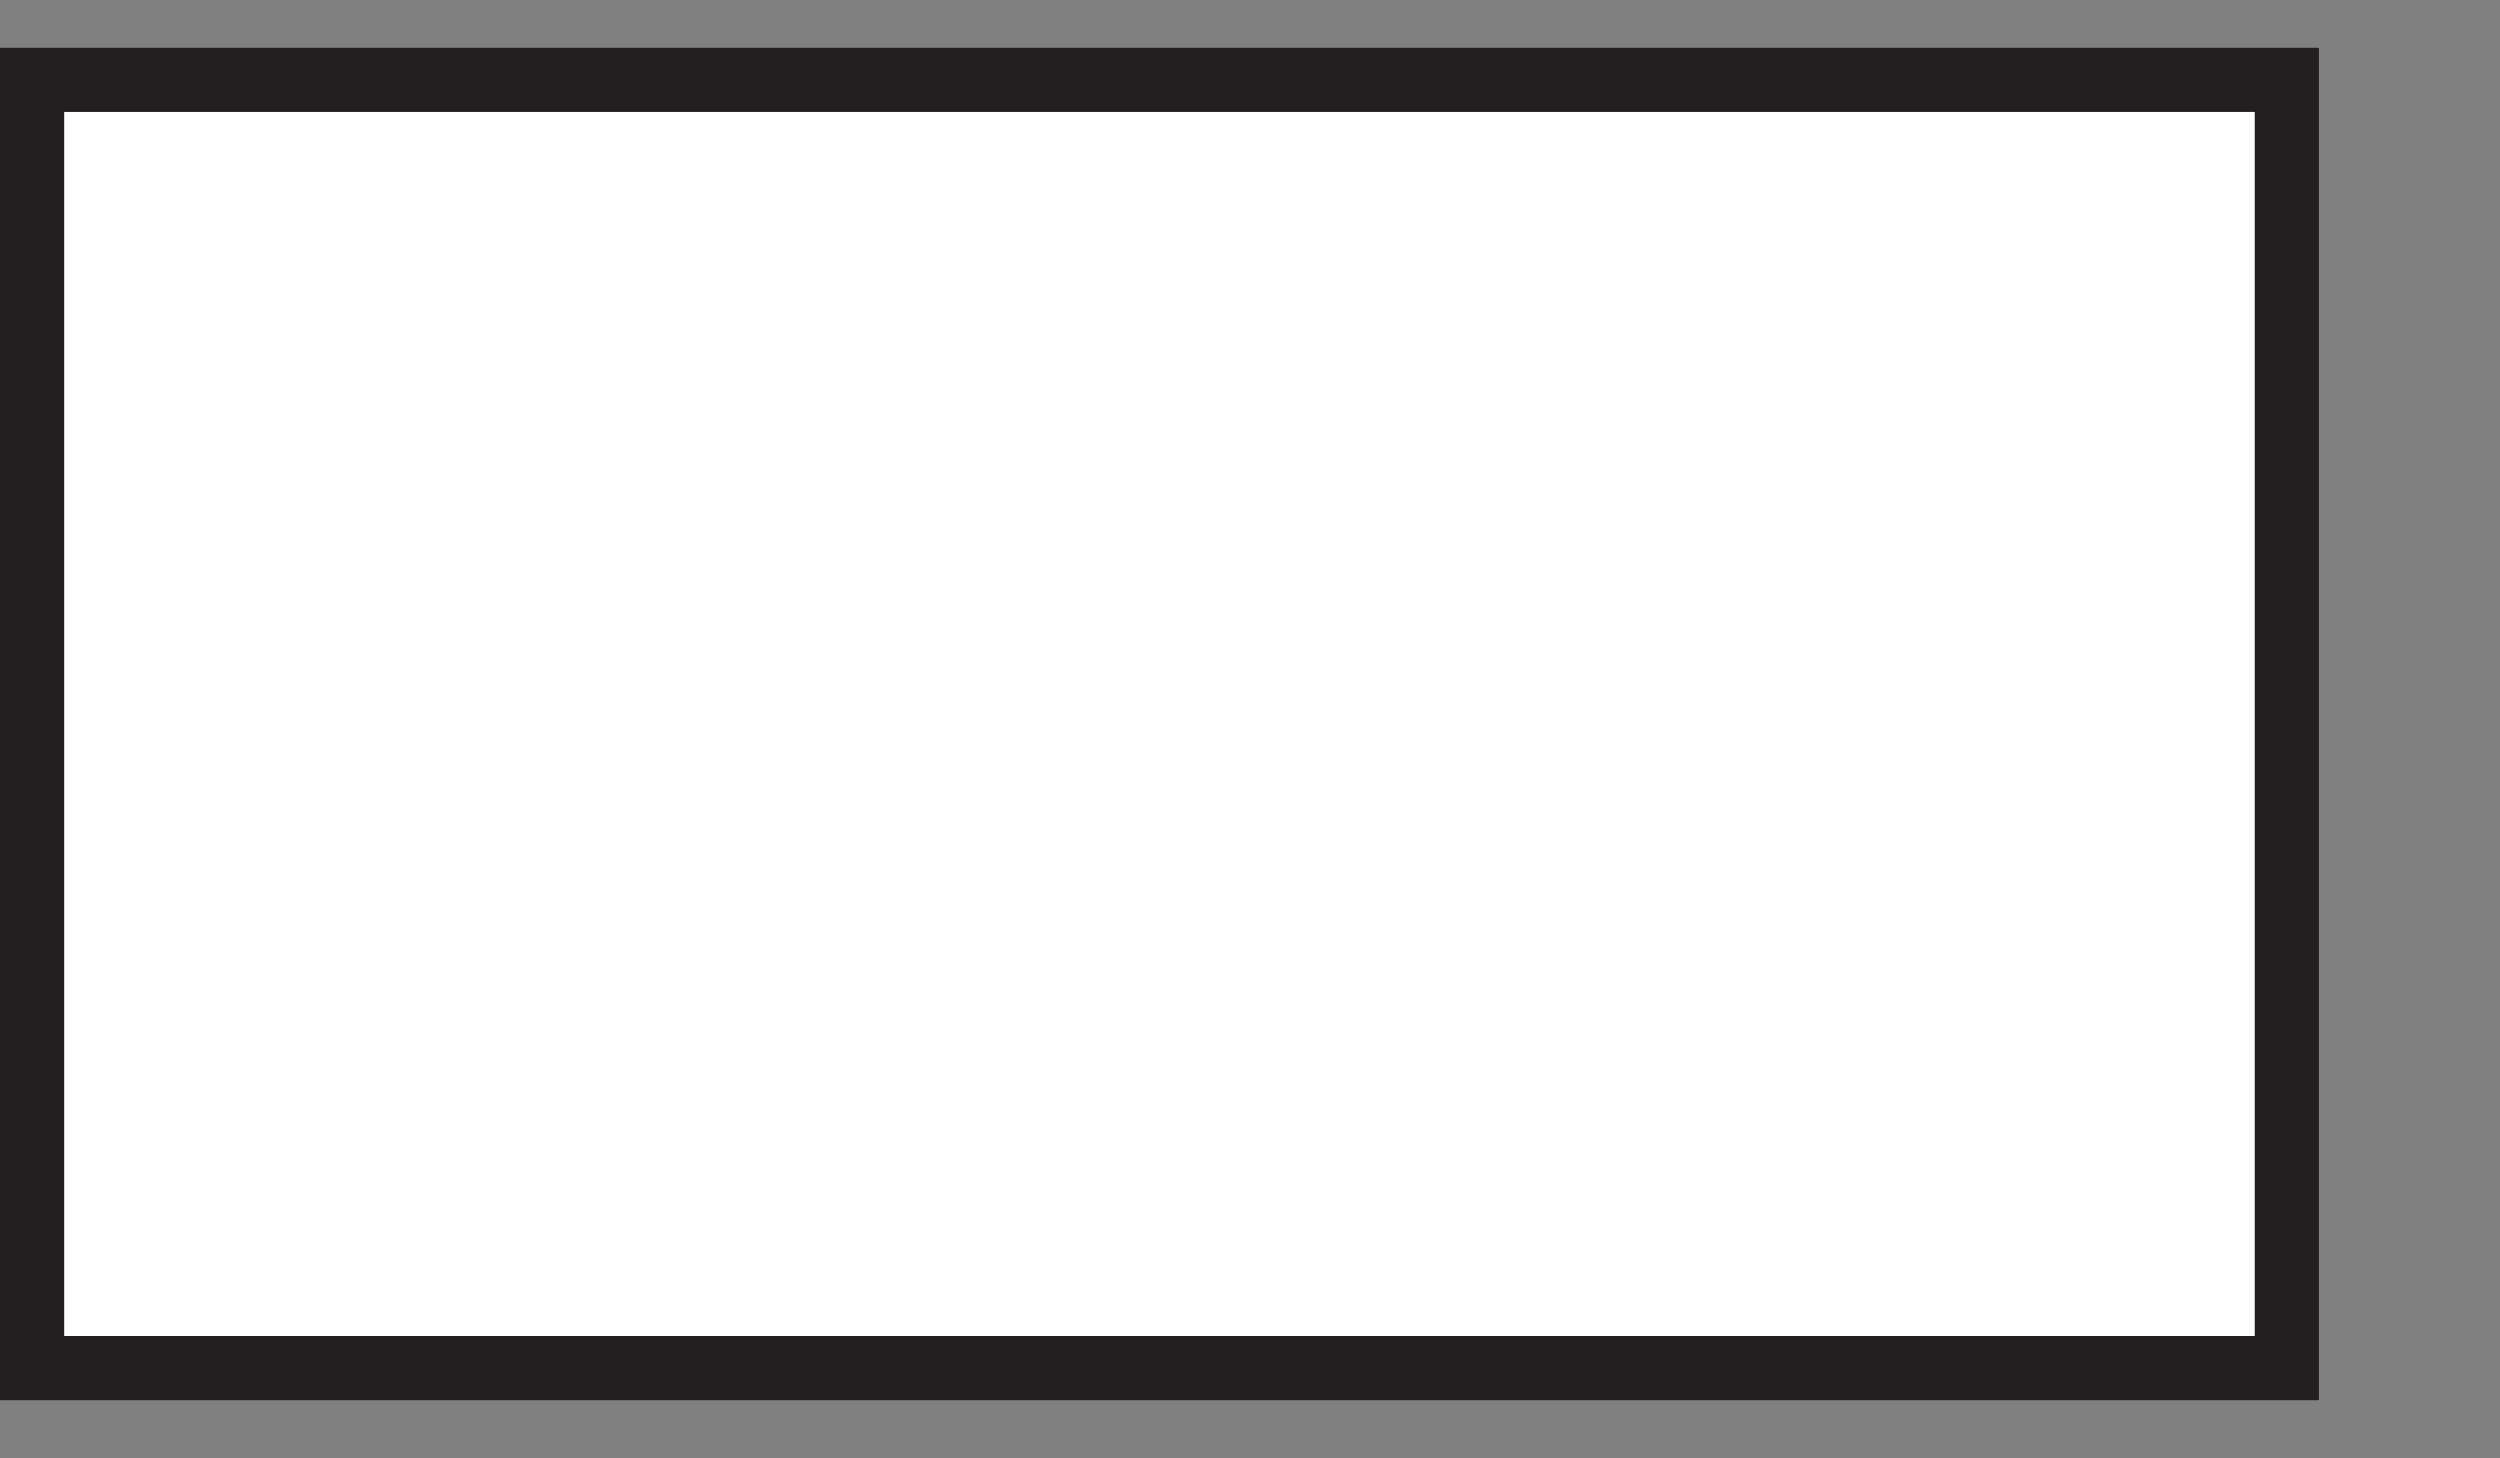
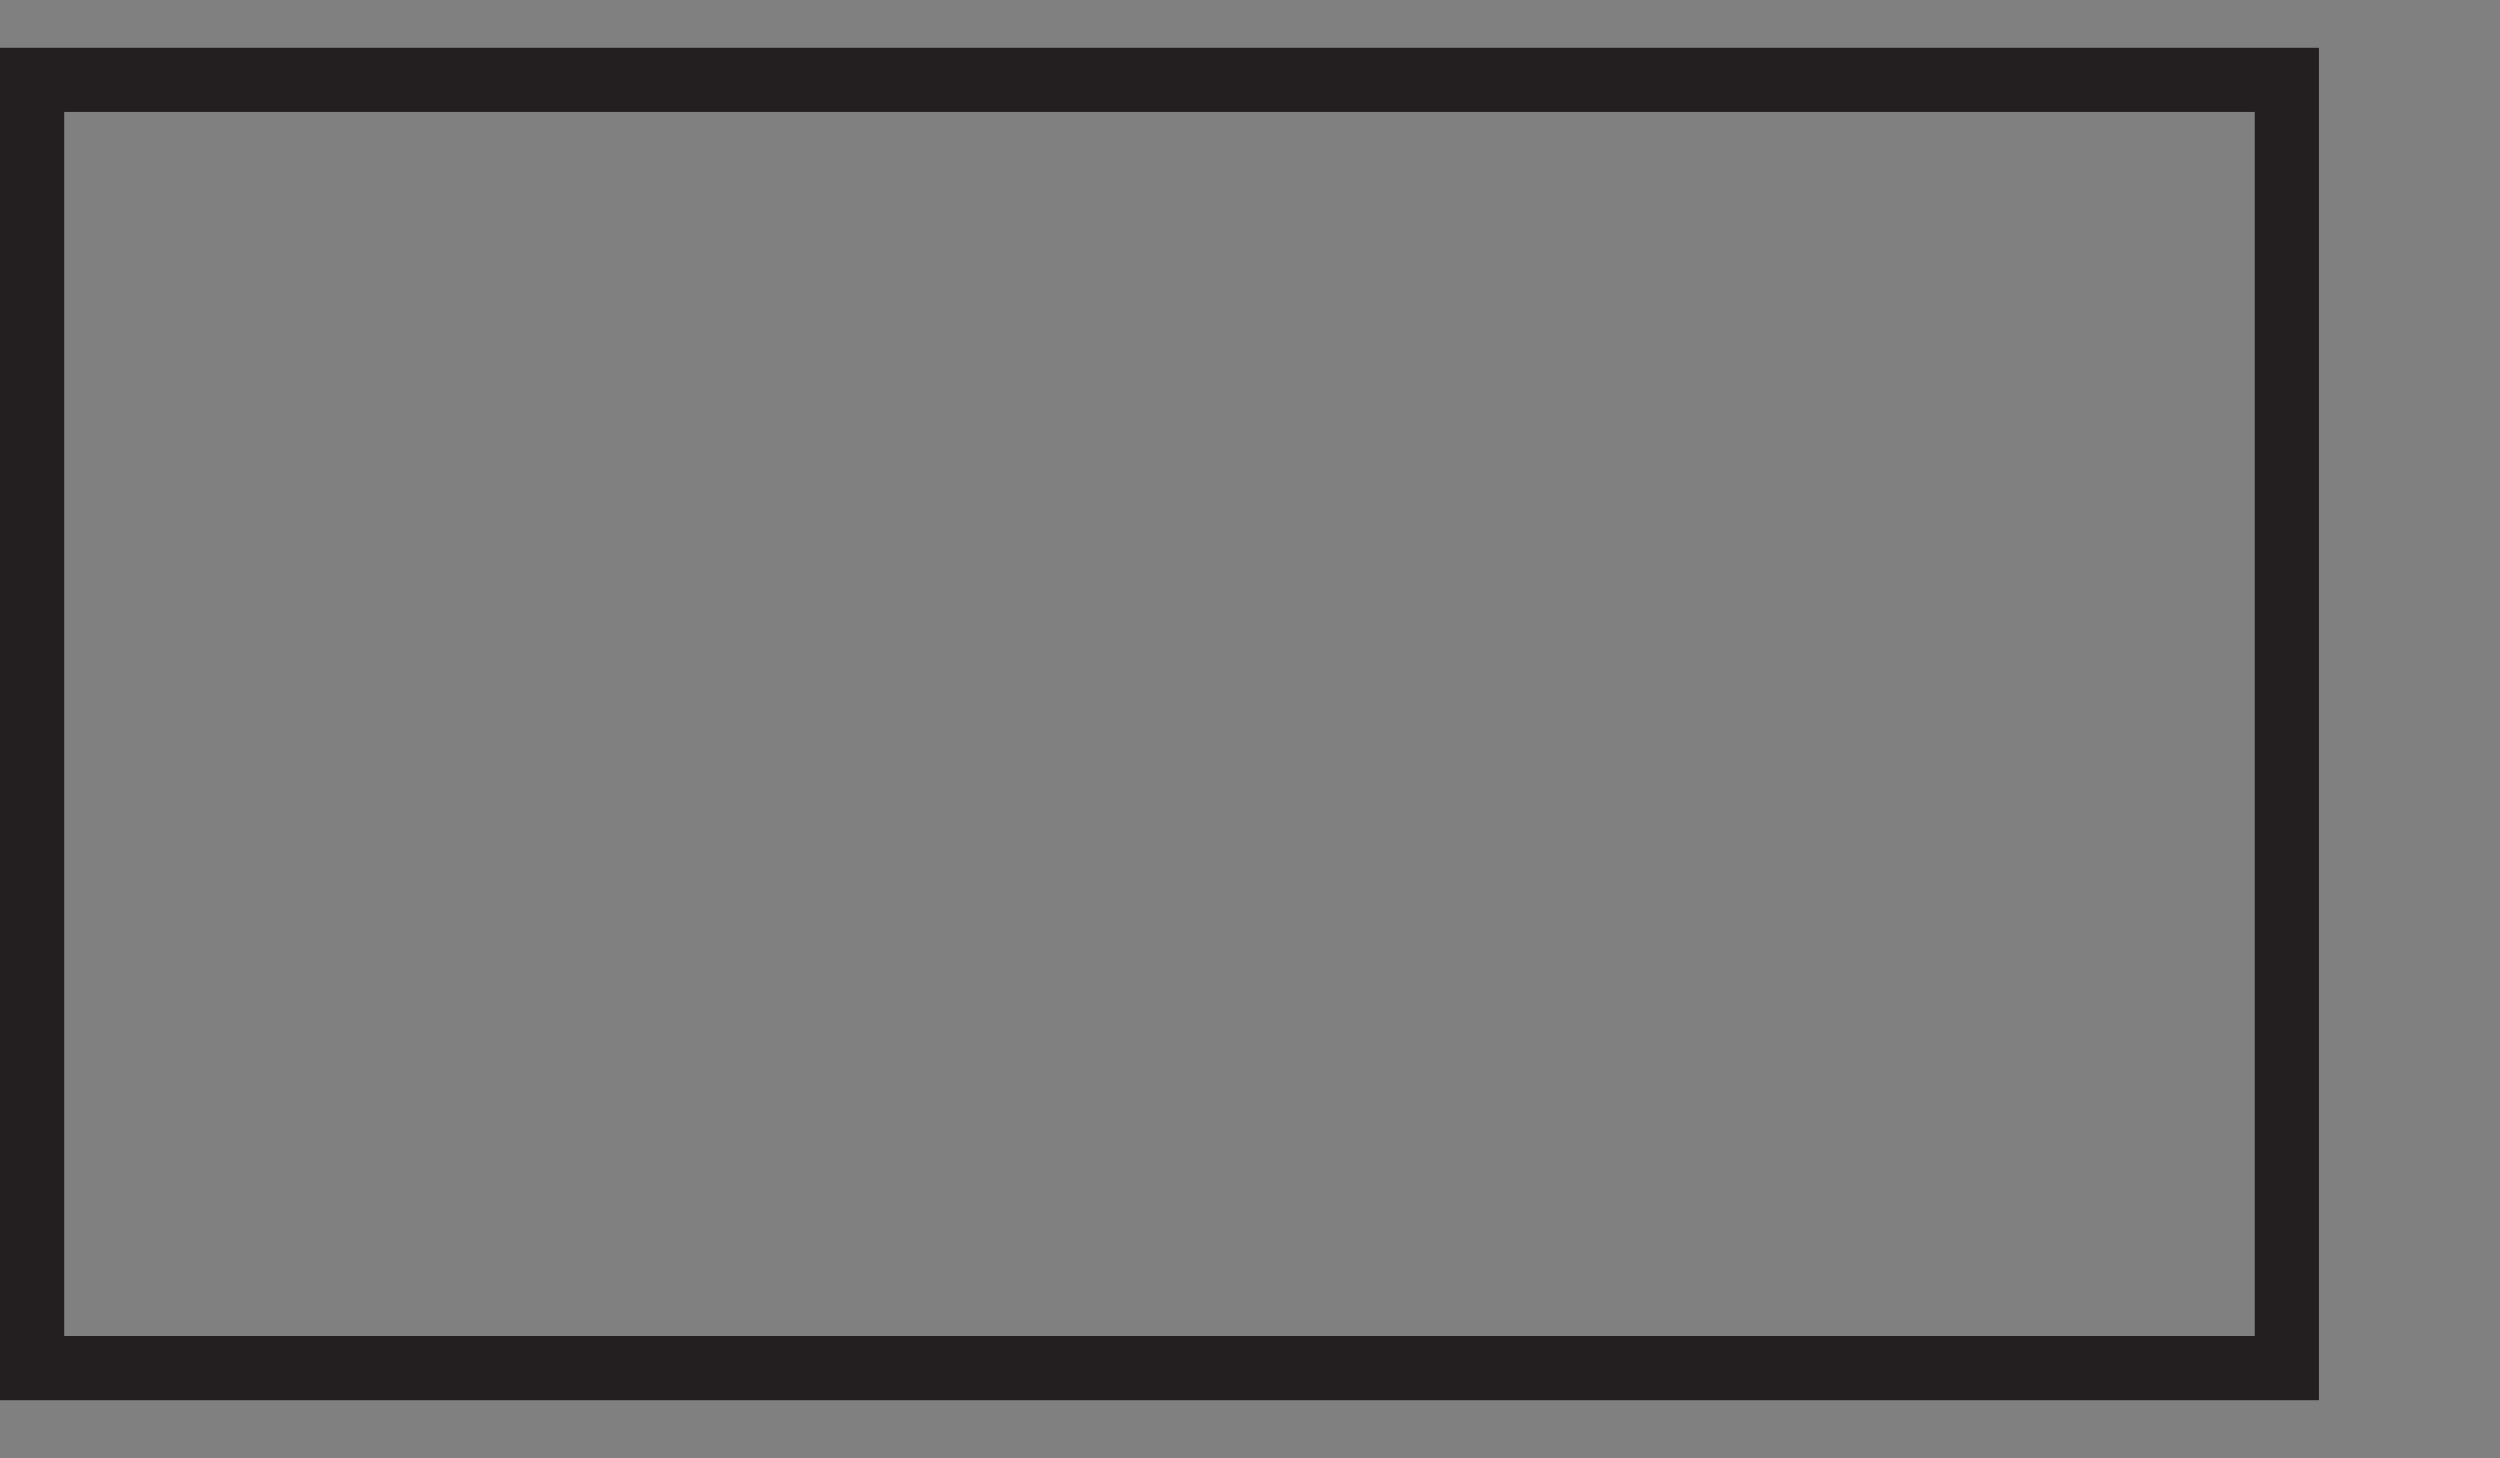
<svg xmlns="http://www.w3.org/2000/svg" width="10.204pt" height="5.953pt" viewBox="0 0 10.204 5.953" version="1.2">
  <rect x="0" y="0" width="10.204" height="5.953" fill="#808080" stroke="none" />
  <defs>
    <clipPath id="clip1">
      <path d="M 0 0.195 L 9.465 0.195 L 9.465 5.715 L 0 5.715 Z M 0 0.195 " />
    </clipPath>
  </defs>
  <g id="surface1">
    <g clip-path="url(#clip1)" clip-rule="nonzero">
-       <path style=" stroke:none;fill-rule:nonzero;fill:rgb(100%,100%,100%);fill-opacity:1;" d="M 0.133 0.324 L 9.336 0.324 L 9.336 5.586 L 0.133 5.586 Z M 0.133 0.324 " />
      <path style=" stroke:none;fill-rule:nonzero;fill:rgb(13.725%,12.157%,12.549%);fill-opacity:1;" d="M 0 5.715 L 9.465 5.715 L 9.465 0.191 L 0 0.191 Z M 0.262 0.457 L 9.203 0.457 L 9.203 5.453 L 0.262 5.453 Z M 0.262 0.457 " />
    </g>
  </g>
</svg>